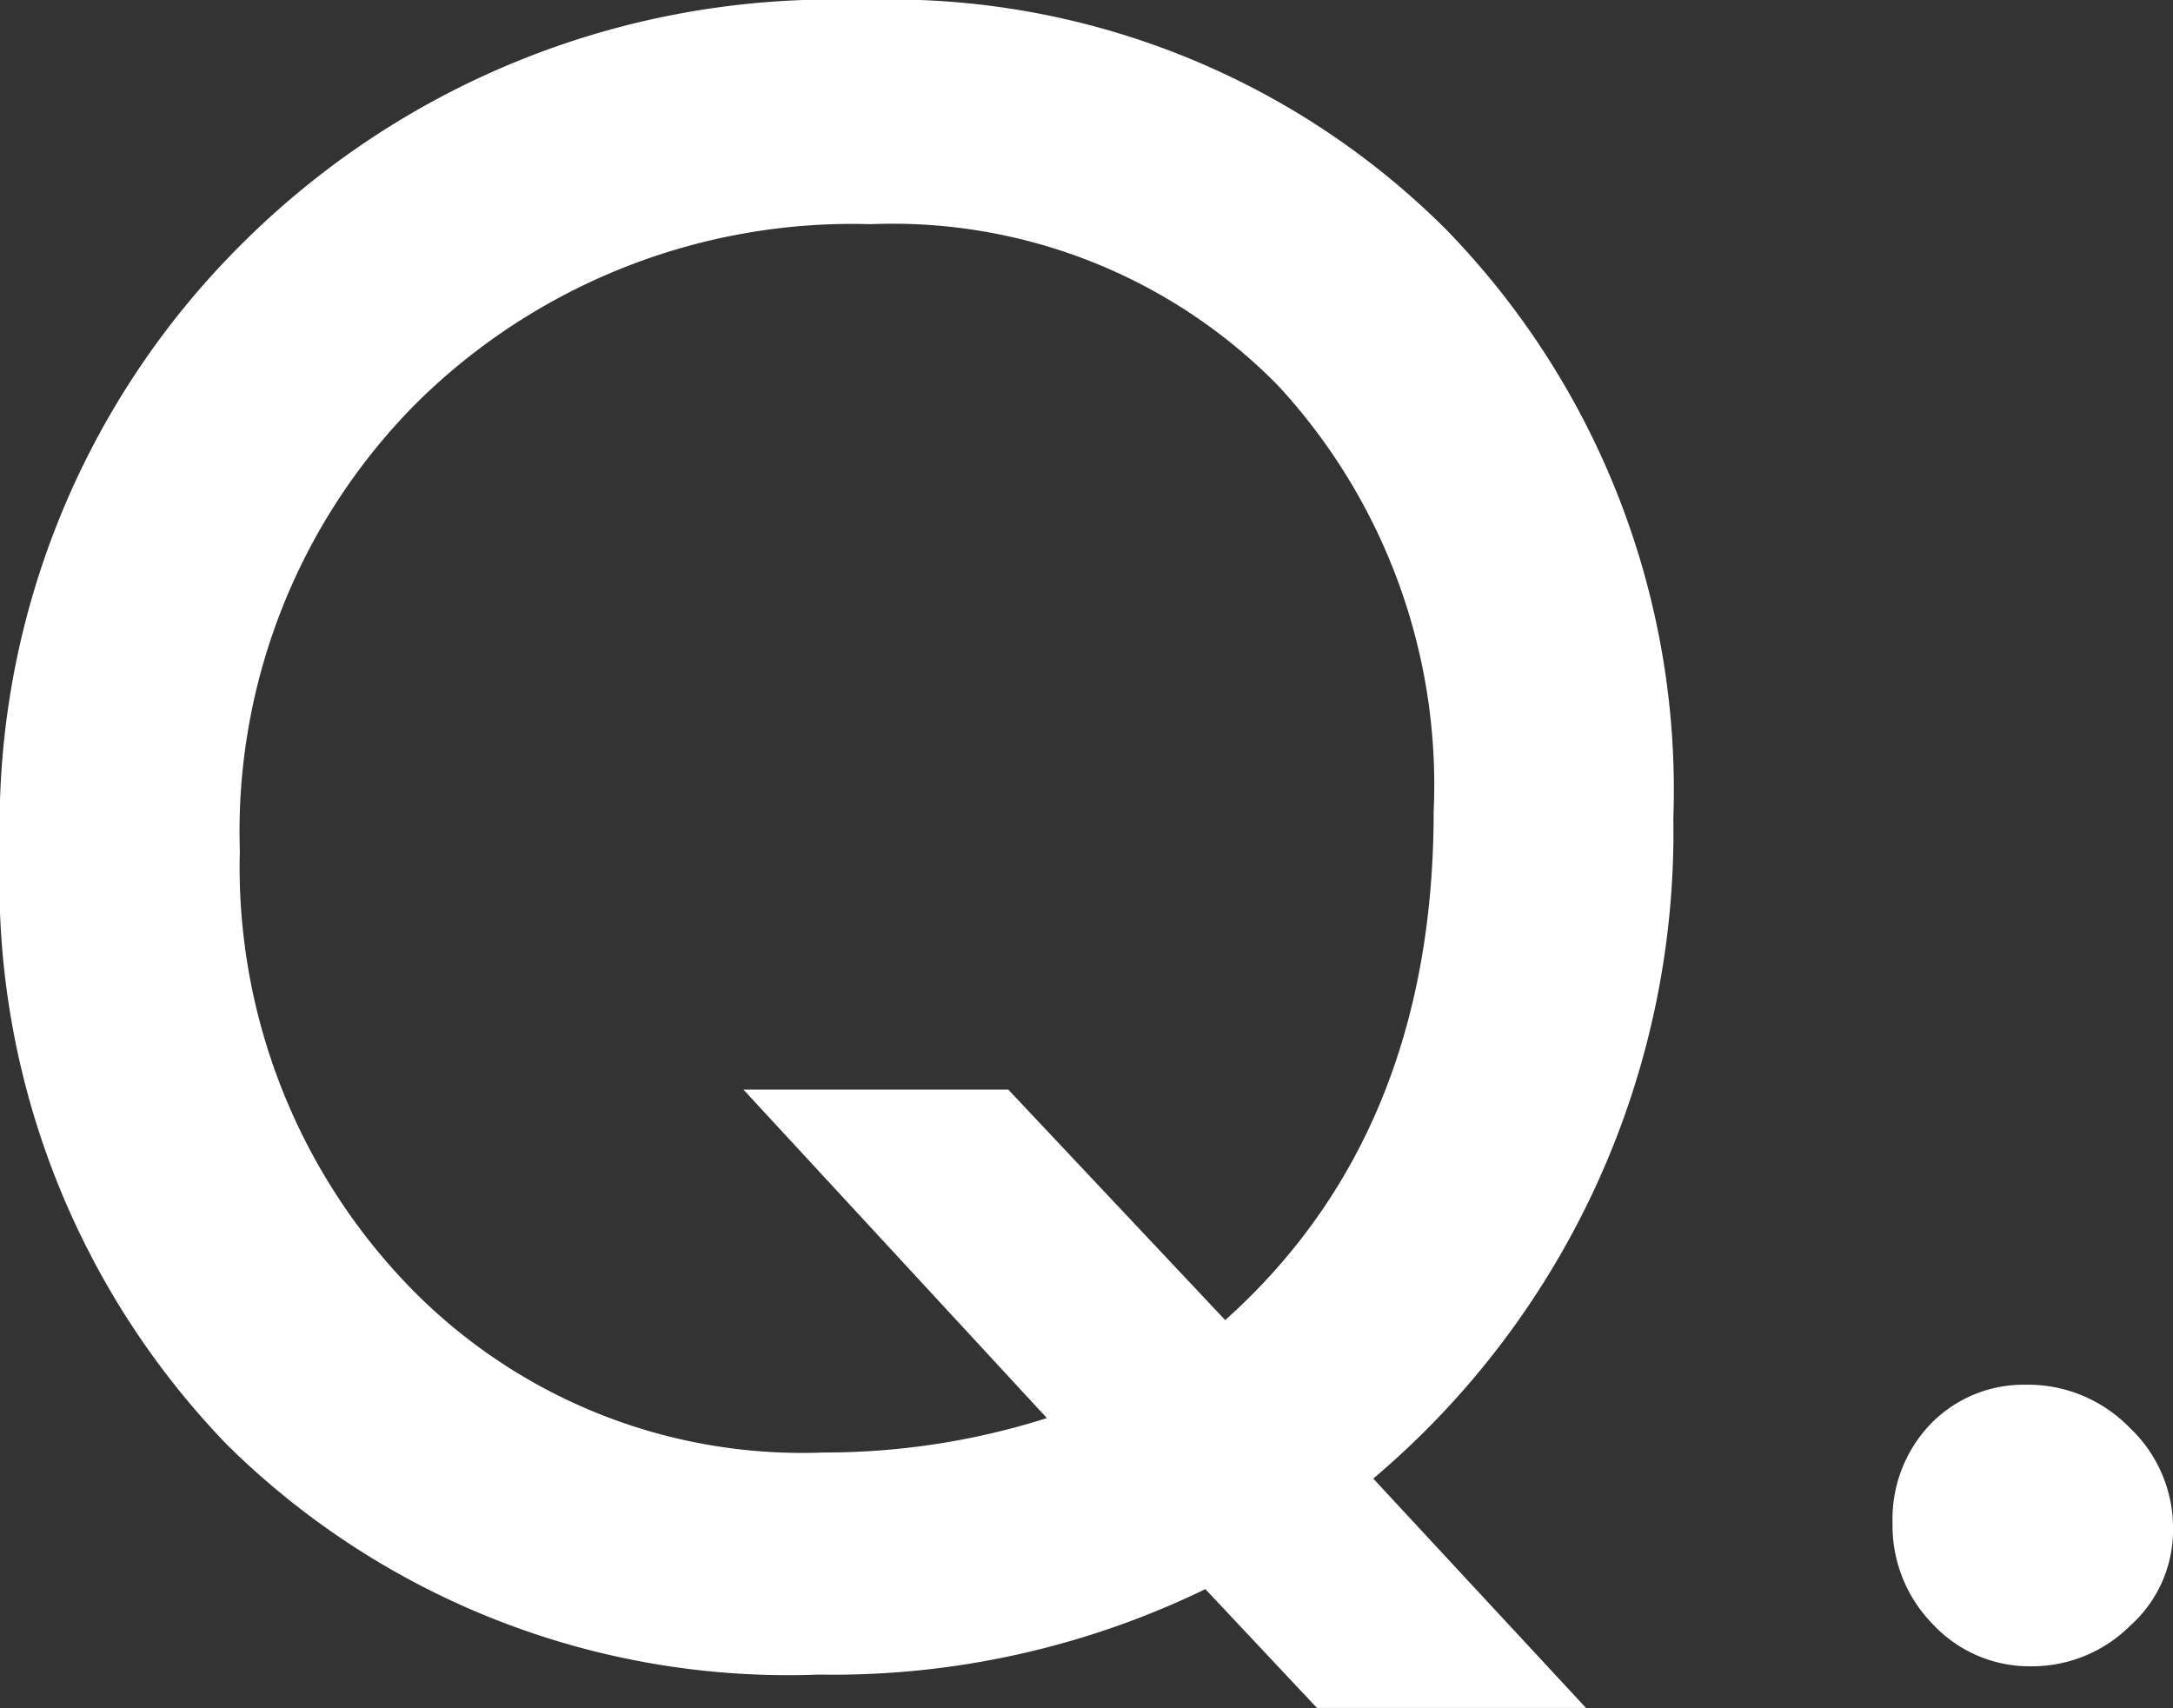
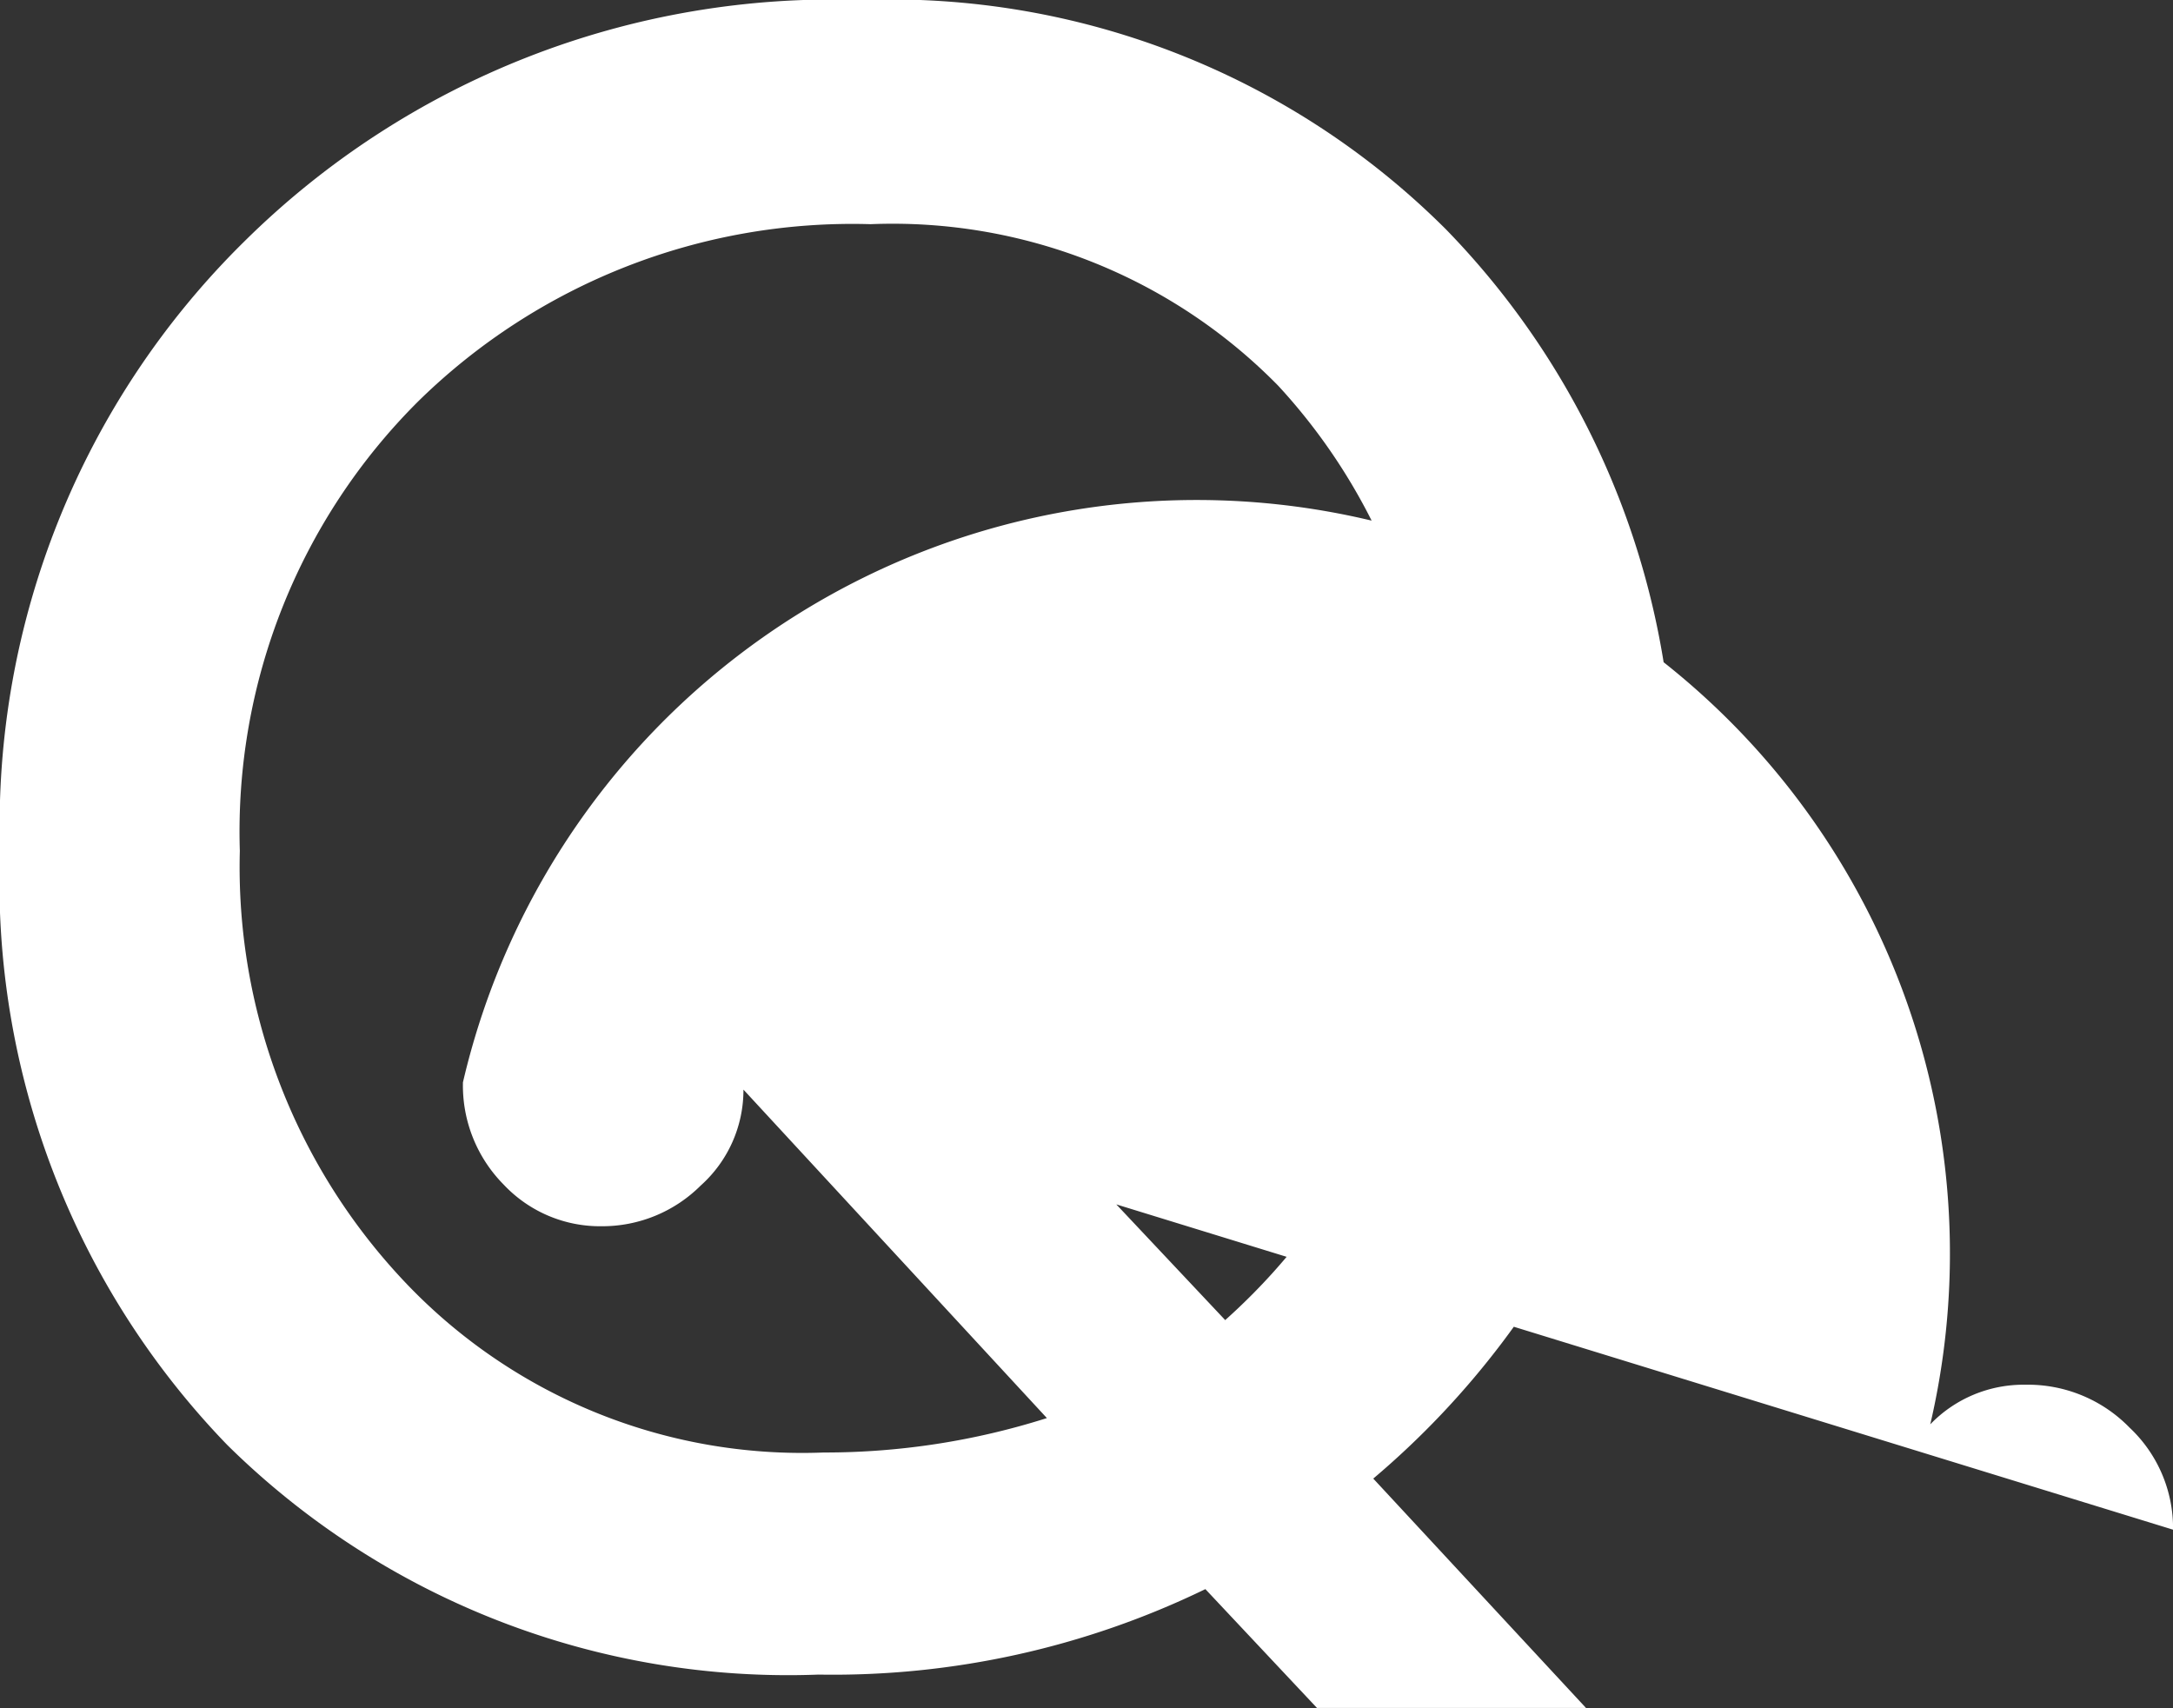
<svg xmlns="http://www.w3.org/2000/svg" width="42.738" height="33.592" viewBox="0 0 42.738 33.592">
  <rect x="0" y="0" width="42.738" height="33.592" fill="#333333" stroke="none" />
-   <path id="パス_2576" data-name="パス 2576" d="M8.829,1.271H3.538L1.343-1.066A16.78,16.78,0,0,1-6.265.615,15.7,15.7,0,0,1-17.893-3.9a15.938,15.938,0,0,1-4.471-11.689,16.123,16.123,0,0,1,4.8-11.977A16.443,16.443,0,0,1-5.424-32.32a15.454,15.454,0,0,1,11.5,4.512,15.807,15.807,0,0,1,4.471,11.587A16.642,16.642,0,0,1,4.645-3.24ZM-7.742-10.89h5.209L1.733-6.357q4.1-3.671,4.1-10.008a11.567,11.567,0,0,0-3.056-8.367A10.616,10.616,0,0,0-5.24-27.911a12.184,12.184,0,0,0-8.9,3.486,11.94,11.94,0,0,0-3.507,8.839A11.871,11.871,0,0,0-14.489-7.2,10.758,10.758,0,0,0-6.163-3.753,14.424,14.424,0,0,0-1.774-4.43ZM20.375-2.235a2.521,2.521,0,0,1-.841,1.887,2.741,2.741,0,0,1-1.948.8,2.6,2.6,0,0,1-1.928-.82,2.769,2.769,0,0,1-.8-2.01A2.7,2.7,0,0,1,15.6-4.307a2.546,2.546,0,0,1,1.866-.779,2.79,2.79,0,0,1,2.051.841A2.711,2.711,0,0,1,20.375-2.235Z" transform="translate(22.364 32.32)" fill="#fff" />
+   <path id="パス_2576" data-name="パス 2576" d="M8.829,1.271H3.538L1.343-1.066A16.78,16.78,0,0,1-6.265.615,15.7,15.7,0,0,1-17.893-3.9a15.938,15.938,0,0,1-4.471-11.689,16.123,16.123,0,0,1,4.8-11.977A16.443,16.443,0,0,1-5.424-32.32a15.454,15.454,0,0,1,11.5,4.512,15.807,15.807,0,0,1,4.471,11.587A16.642,16.642,0,0,1,4.645-3.24ZM-7.742-10.89h5.209L1.733-6.357q4.1-3.671,4.1-10.008a11.567,11.567,0,0,0-3.056-8.367A10.616,10.616,0,0,0-5.24-27.911a12.184,12.184,0,0,0-8.9,3.486,11.94,11.94,0,0,0-3.507,8.839A11.871,11.871,0,0,0-14.489-7.2,10.758,10.758,0,0,0-6.163-3.753,14.424,14.424,0,0,0-1.774-4.43Za2.521,2.521,0,0,1-.841,1.887,2.741,2.741,0,0,1-1.948.8,2.6,2.6,0,0,1-1.928-.82,2.769,2.769,0,0,1-.8-2.01A2.7,2.7,0,0,1,15.6-4.307a2.546,2.546,0,0,1,1.866-.779,2.79,2.79,0,0,1,2.051.841A2.711,2.711,0,0,1,20.375-2.235Z" transform="translate(22.364 32.32)" fill="#fff" />
</svg>